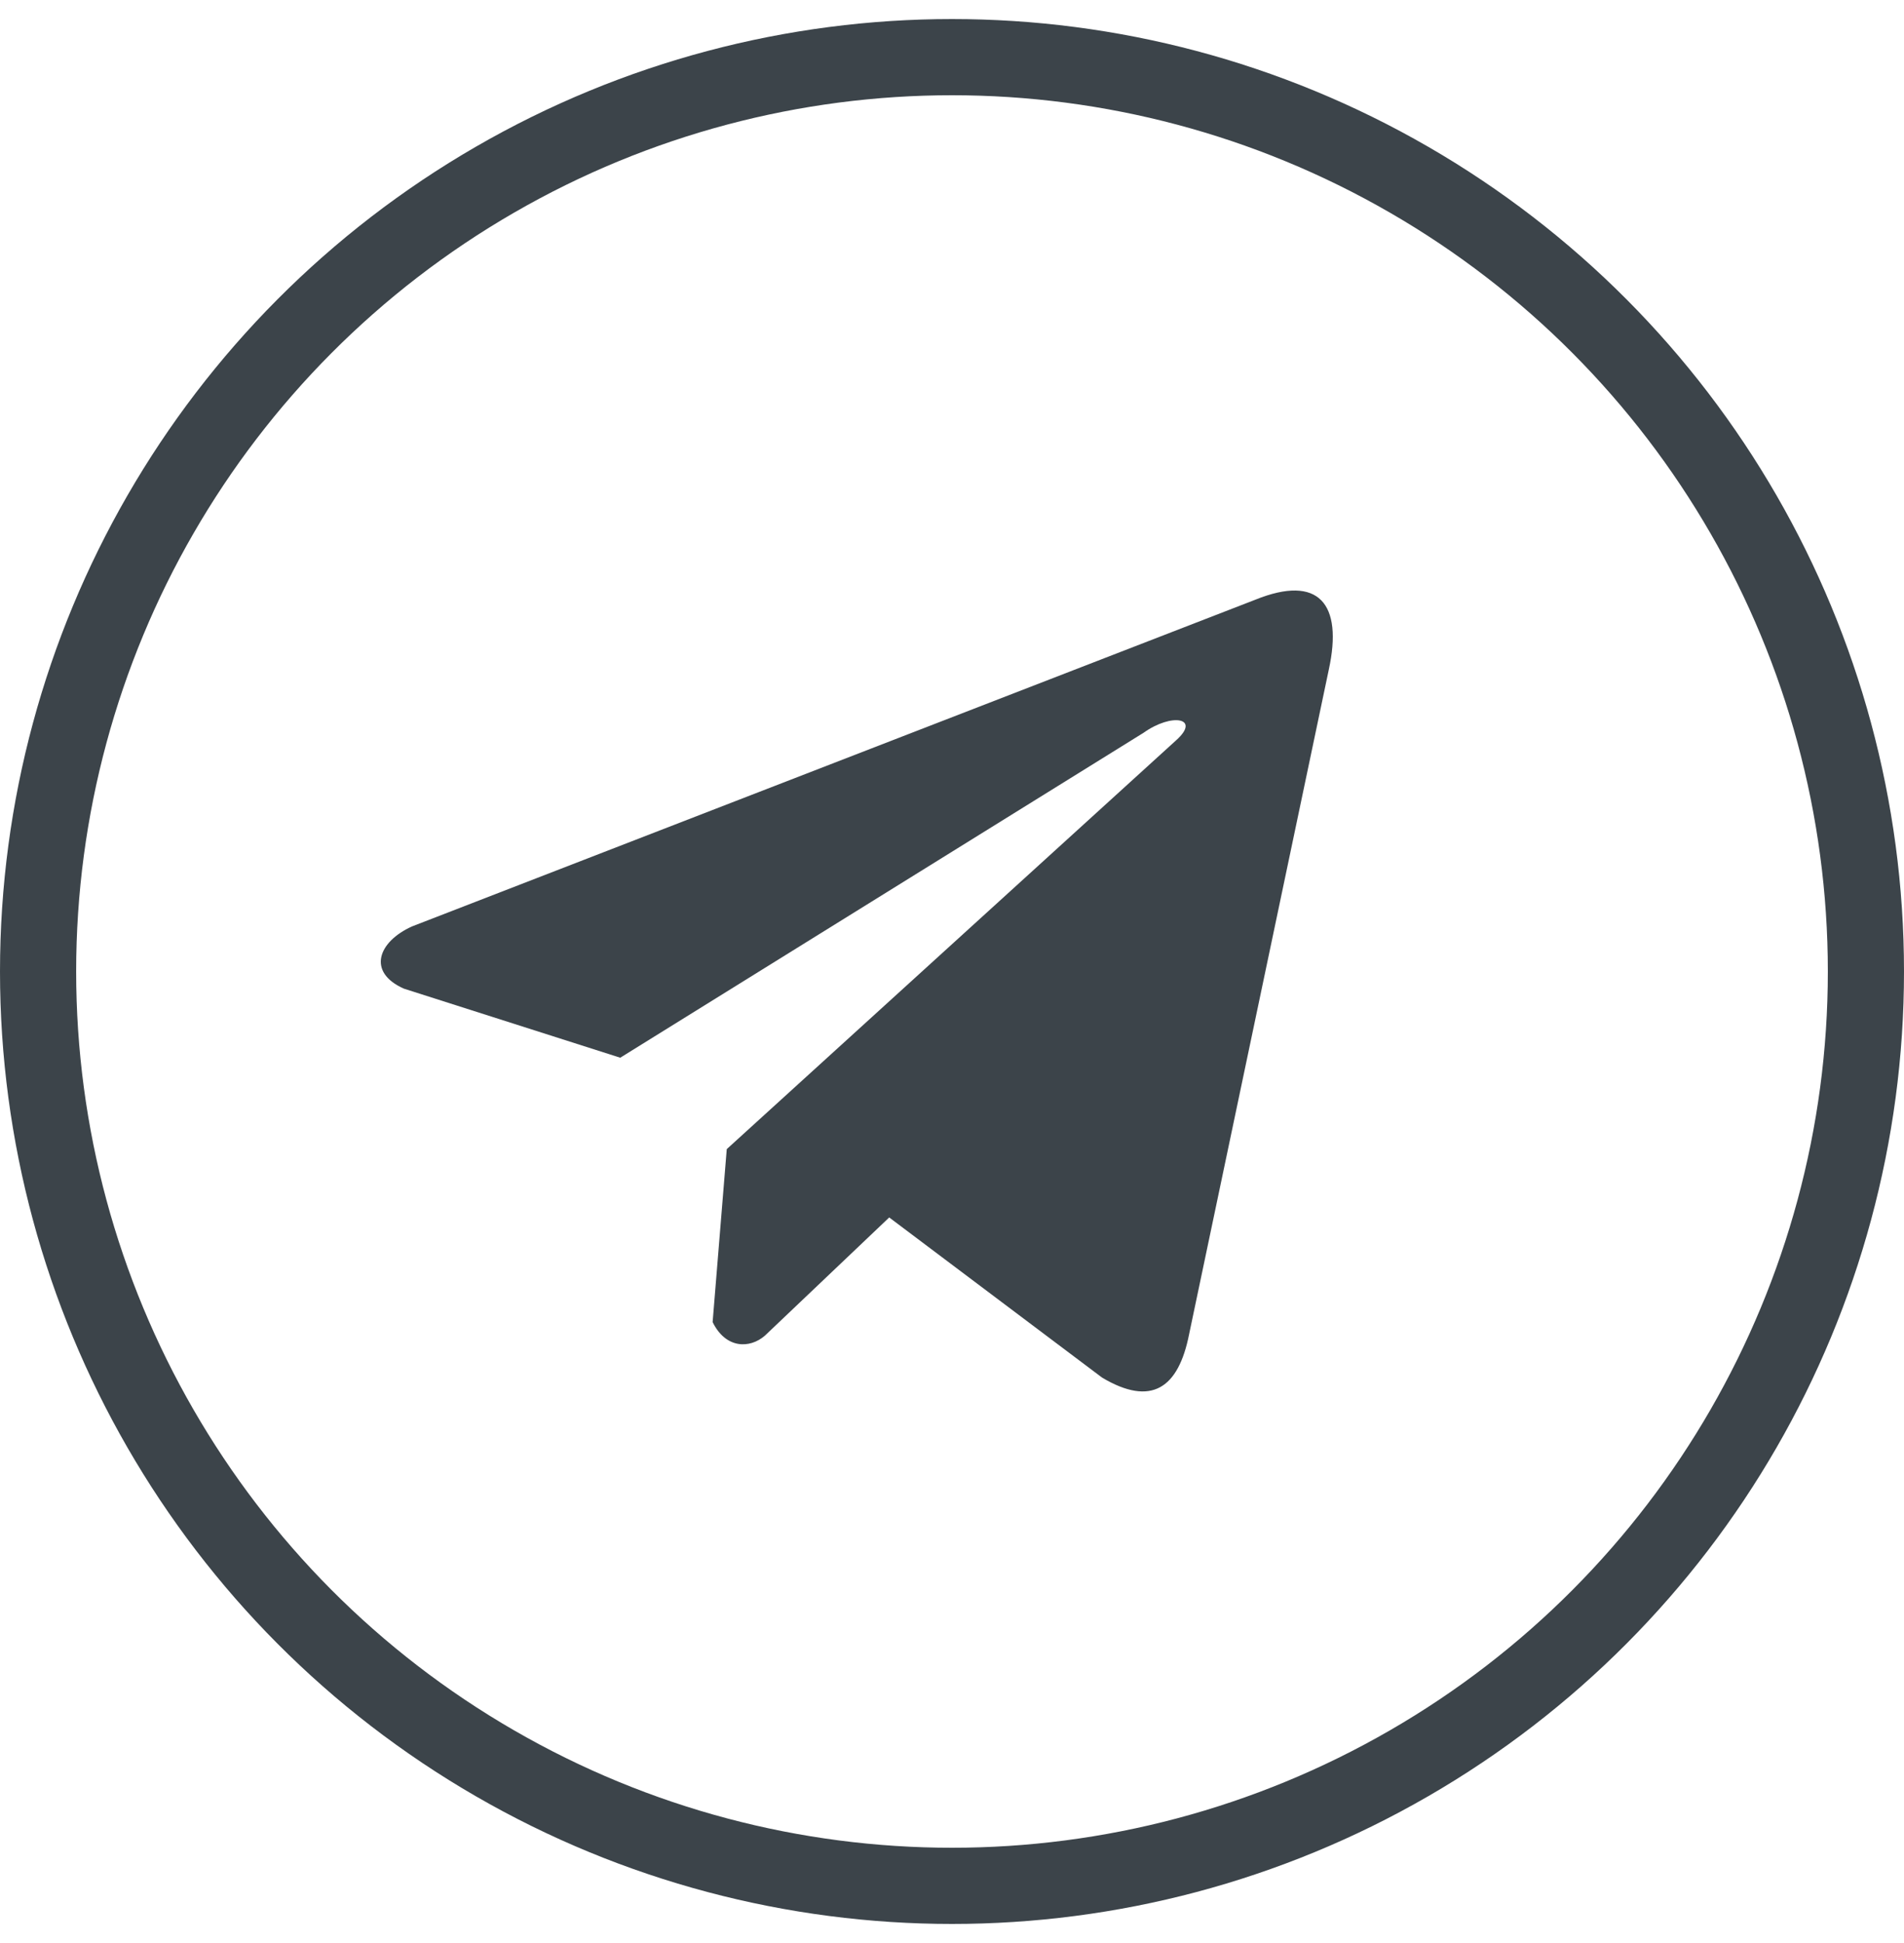
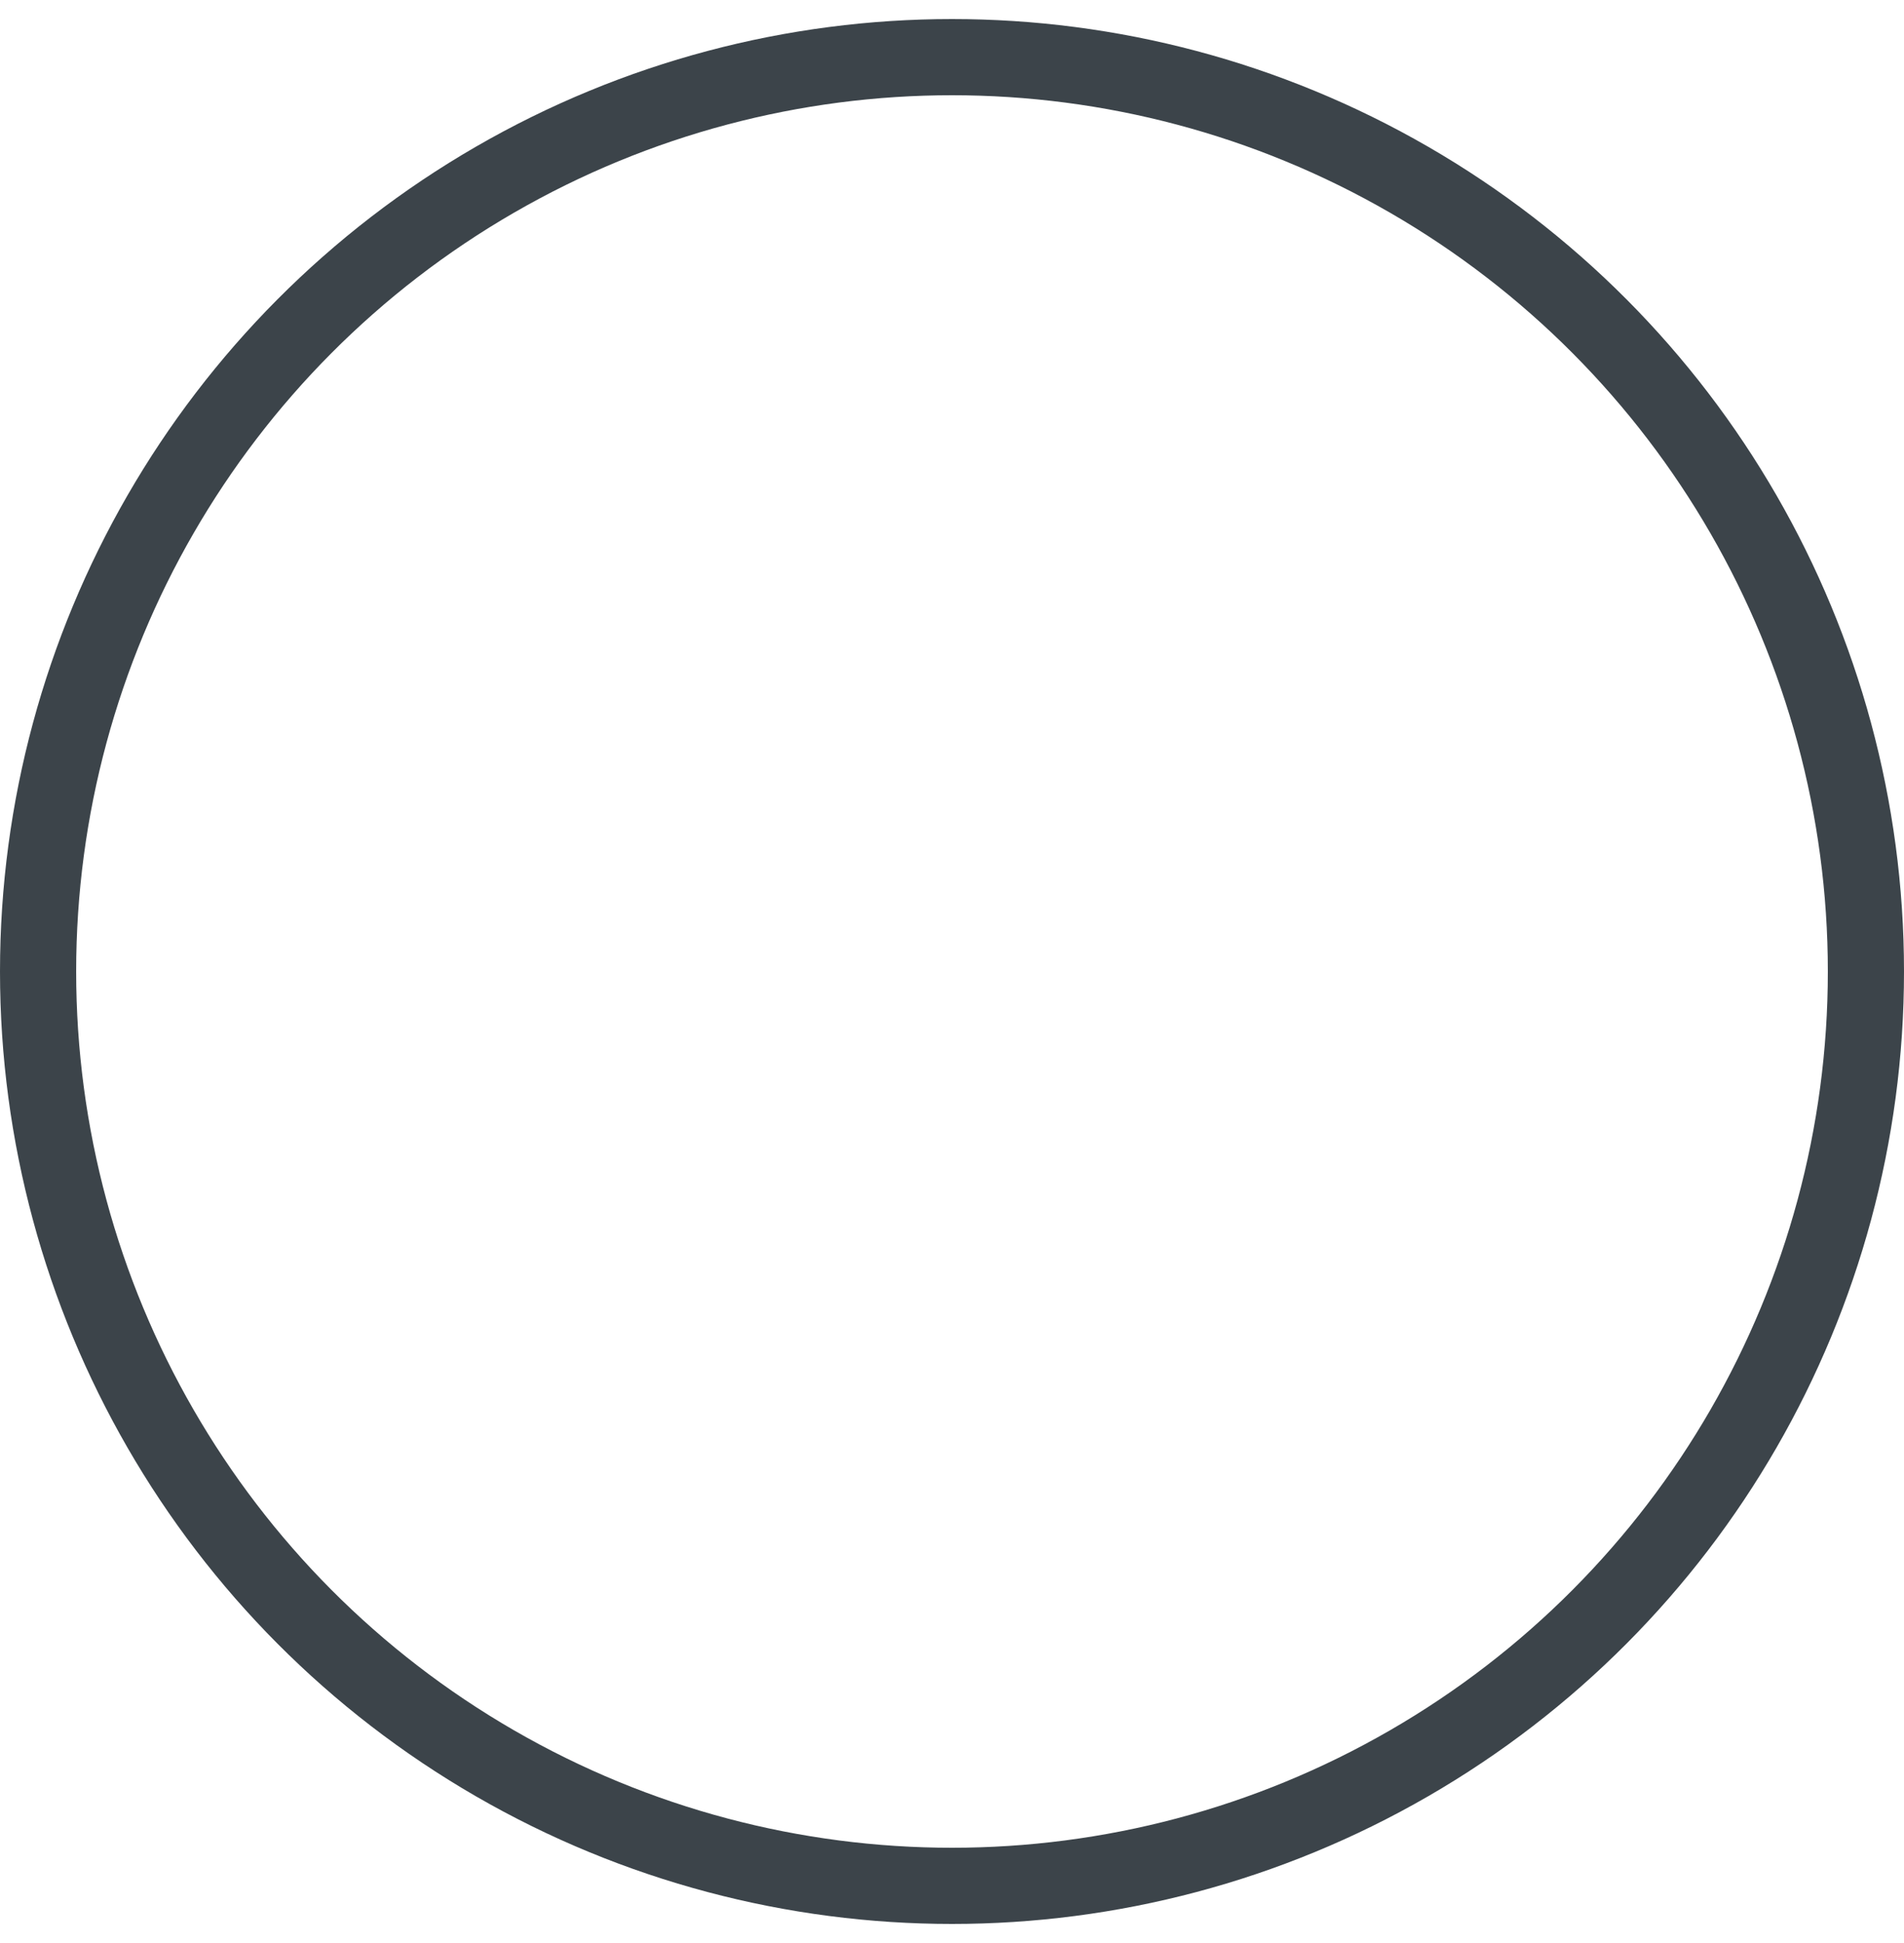
<svg xmlns="http://www.w3.org/2000/svg" width="50" height="51" viewBox="0 0 50 51" fill="none">
  <circle cx="25" cy="25.5" r="24" stroke="#3C444A" stroke-width="2" />
-   <path d="M32.971 15.739L10.822 24.316C9.93 24.716 9.629 25.516 10.606 25.95L16.288 27.763L30.027 19.236C30.777 18.701 31.545 18.844 30.884 19.433L19.085 30.162L18.714 34.702C19.057 35.403 19.686 35.406 20.087 35.058L23.351 31.956L28.942 36.16C30.241 36.932 30.948 36.434 31.227 35.019L34.894 17.581C35.275 15.839 34.626 15.072 32.971 15.739Z" fill="#3C444A" />
</svg>